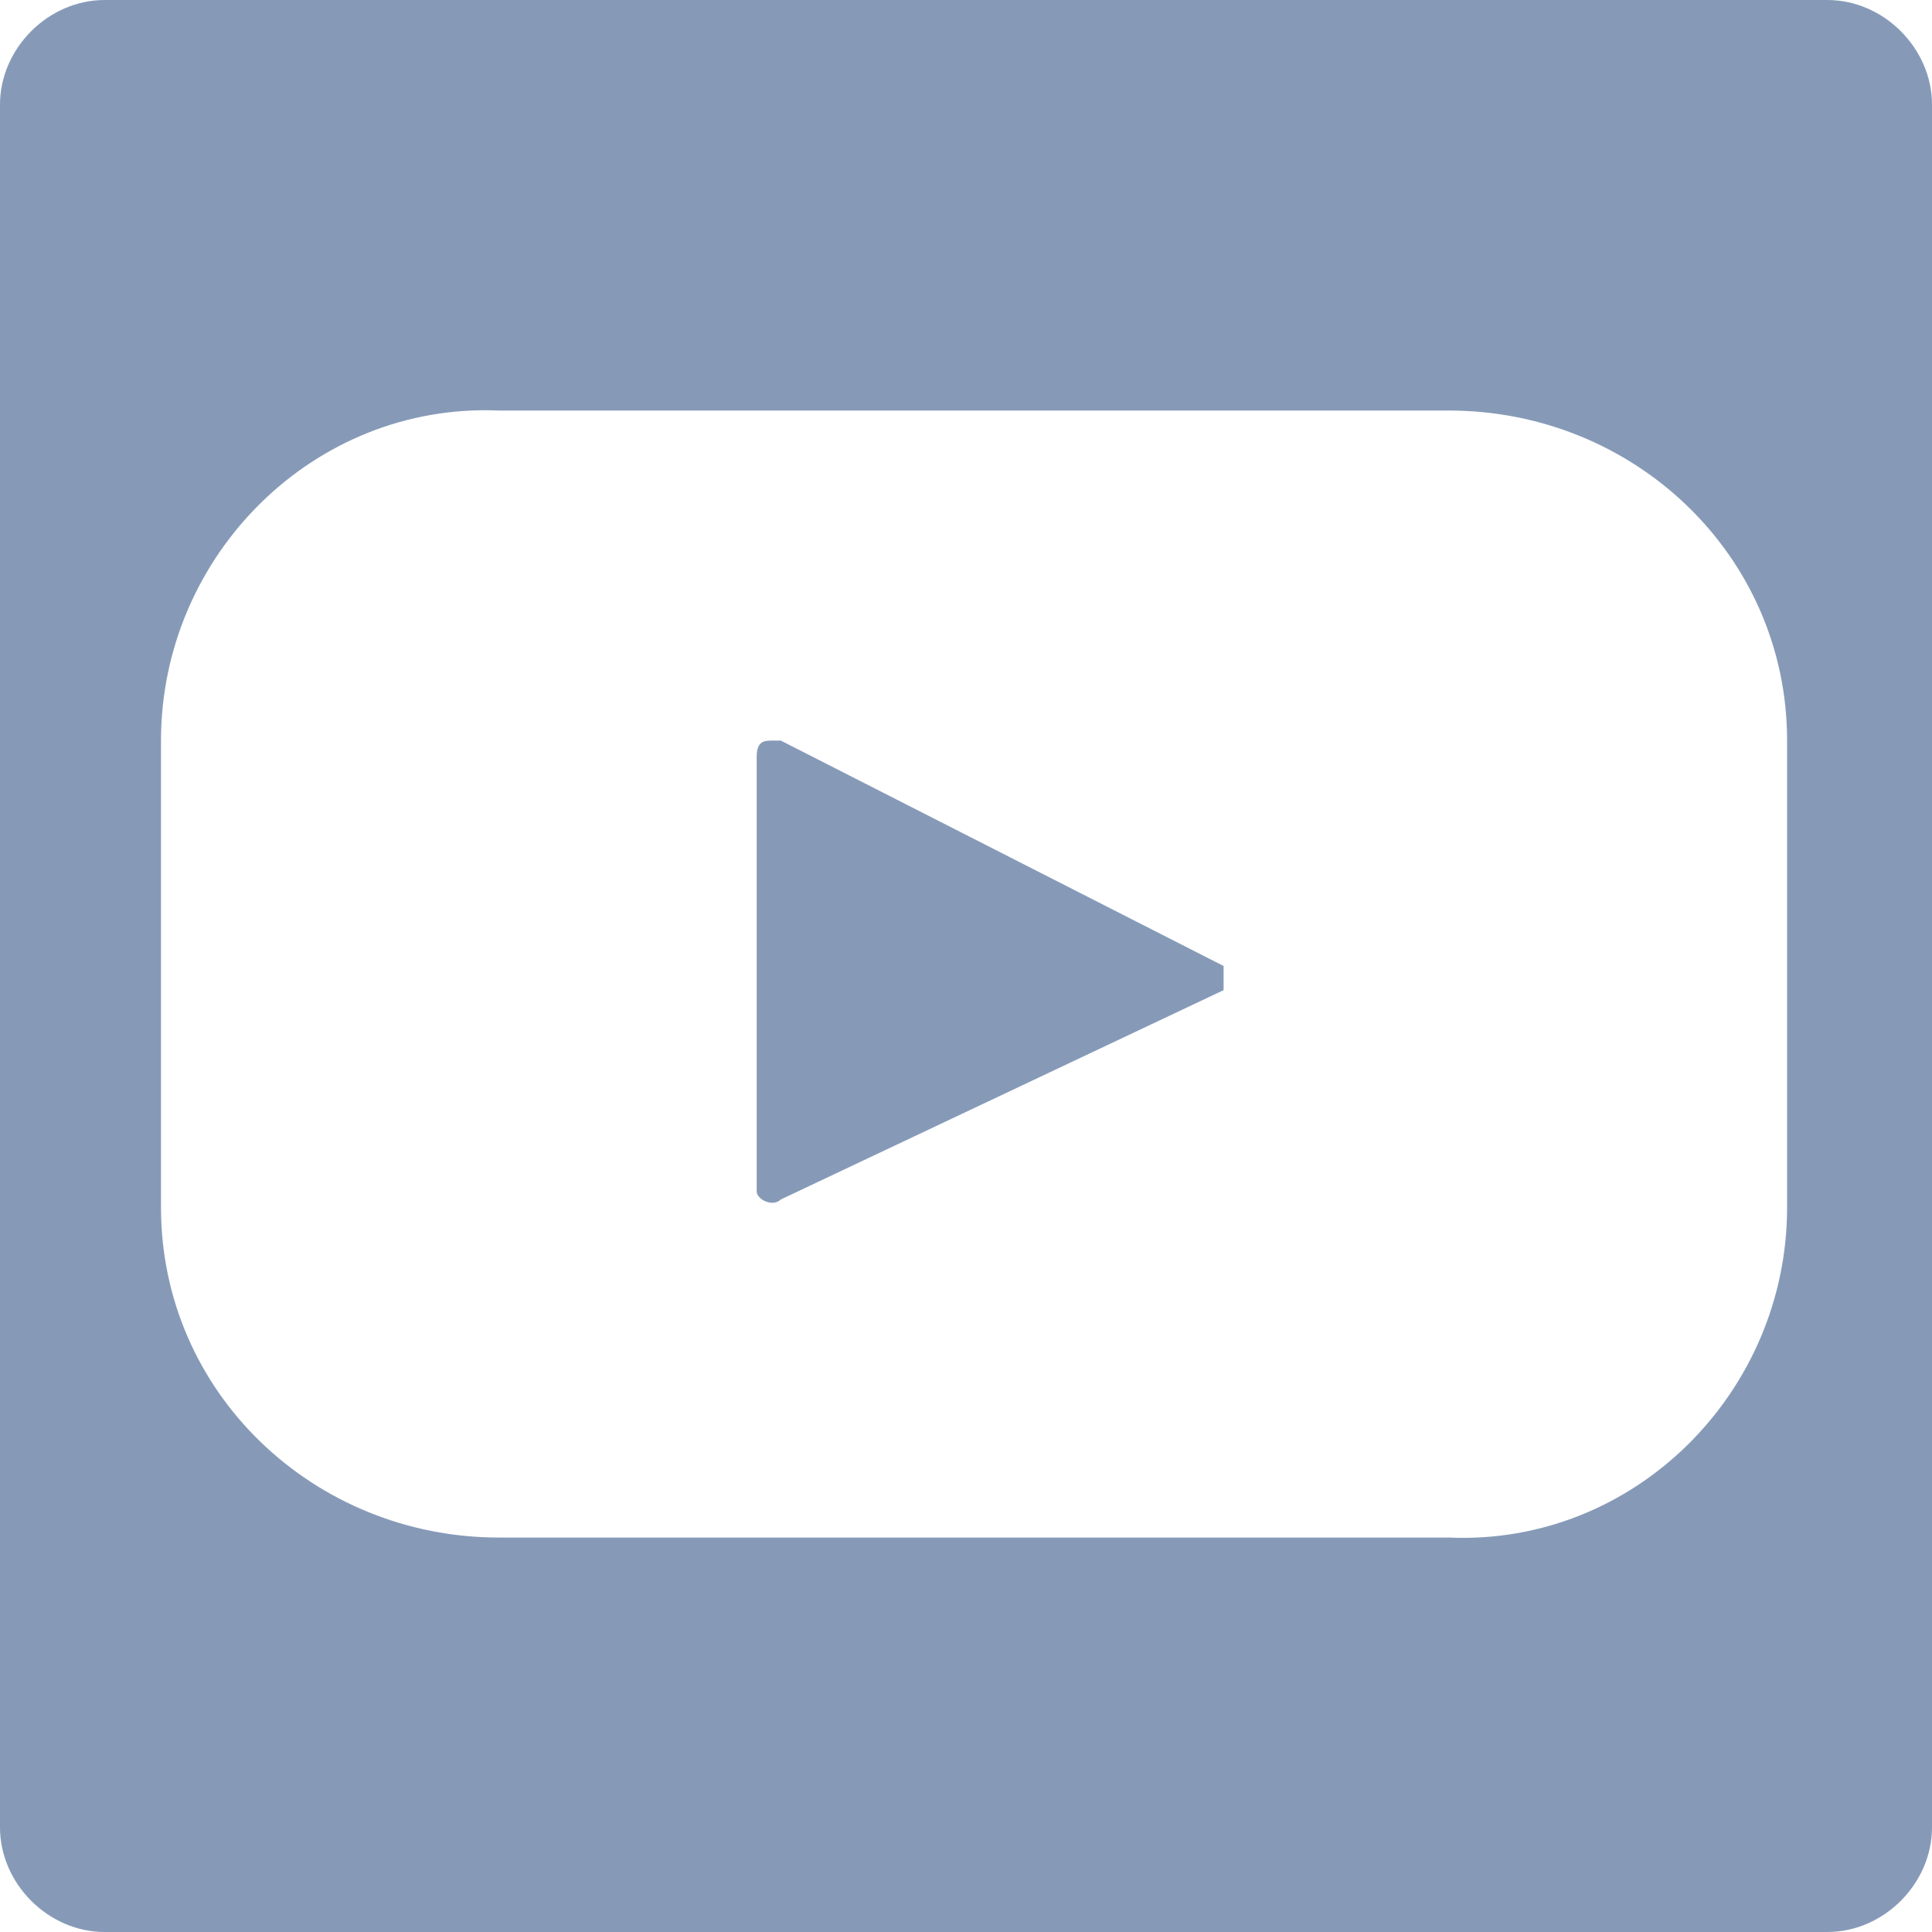
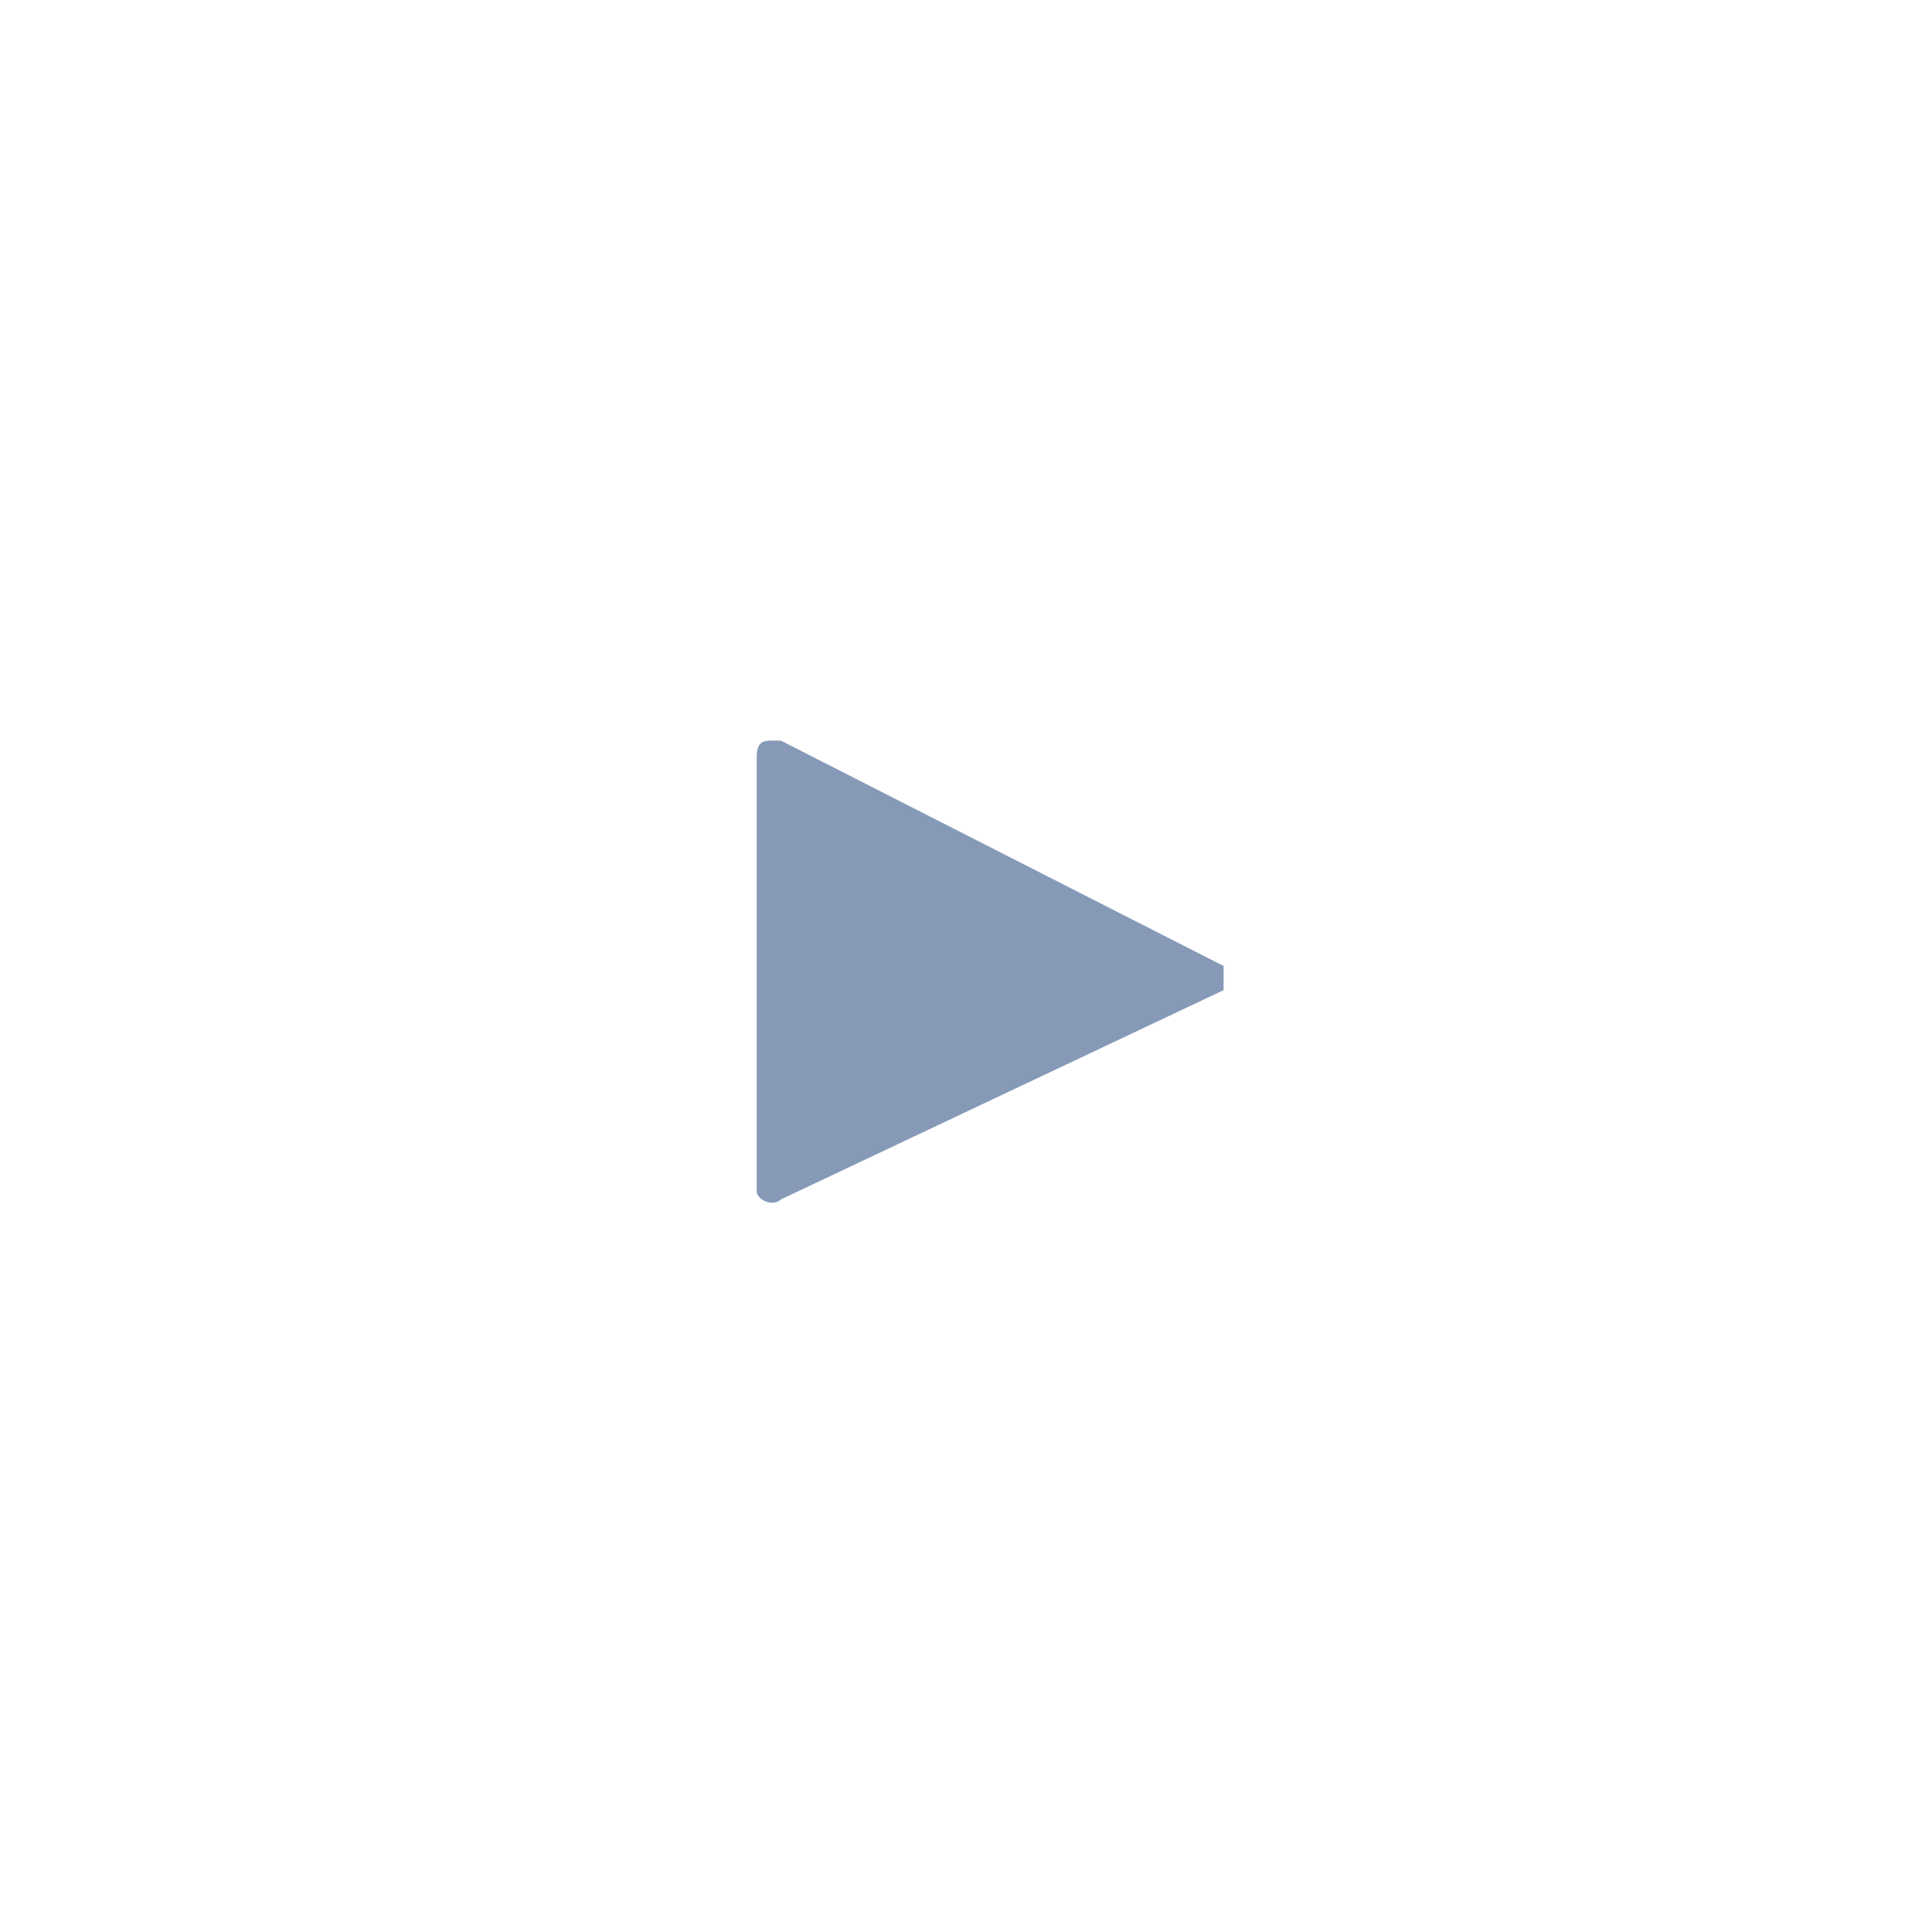
<svg xmlns="http://www.w3.org/2000/svg" id="Vrstva_1" data-name="Vrstva 1" version="1.1" viewBox="0 0 24 24">
  <defs>
    <style>
      .cls-1 {
        fill: #869ab8;
        stroke-width: 0px;
      }
    </style>
  </defs>
  <path class="cls-1" d="M9.7,9.2s0,0-.1,0c-.1,0-.2,0-.2.2v5.4s0,0,0,0c0,.1.2.2.3.1l5.5-2.6h0s0,0,0,0c0-.1,0-.2,0-.3l-5.5-2.8Z" />
-   <path class="cls-1" d="M22.7,0H1.3C.6,0,0,.6,0,1.3v21.4c0,.7.6,1.3,1.3,1.3h21.4c.7,0,1.3-.6,1.3-1.3V1.3C24,.6,23.4,0,22.7,0ZM22.2,15c0,2.3-1.9,4.2-4.2,4.1H6.2c-2.3,0-4.2-1.8-4.2-4.1v-5.8c0-2.3,1.9-4.2,4.2-4.1h11.8c2.3,0,4.2,1.8,4.2,4.1v5.8Z" />
</svg>